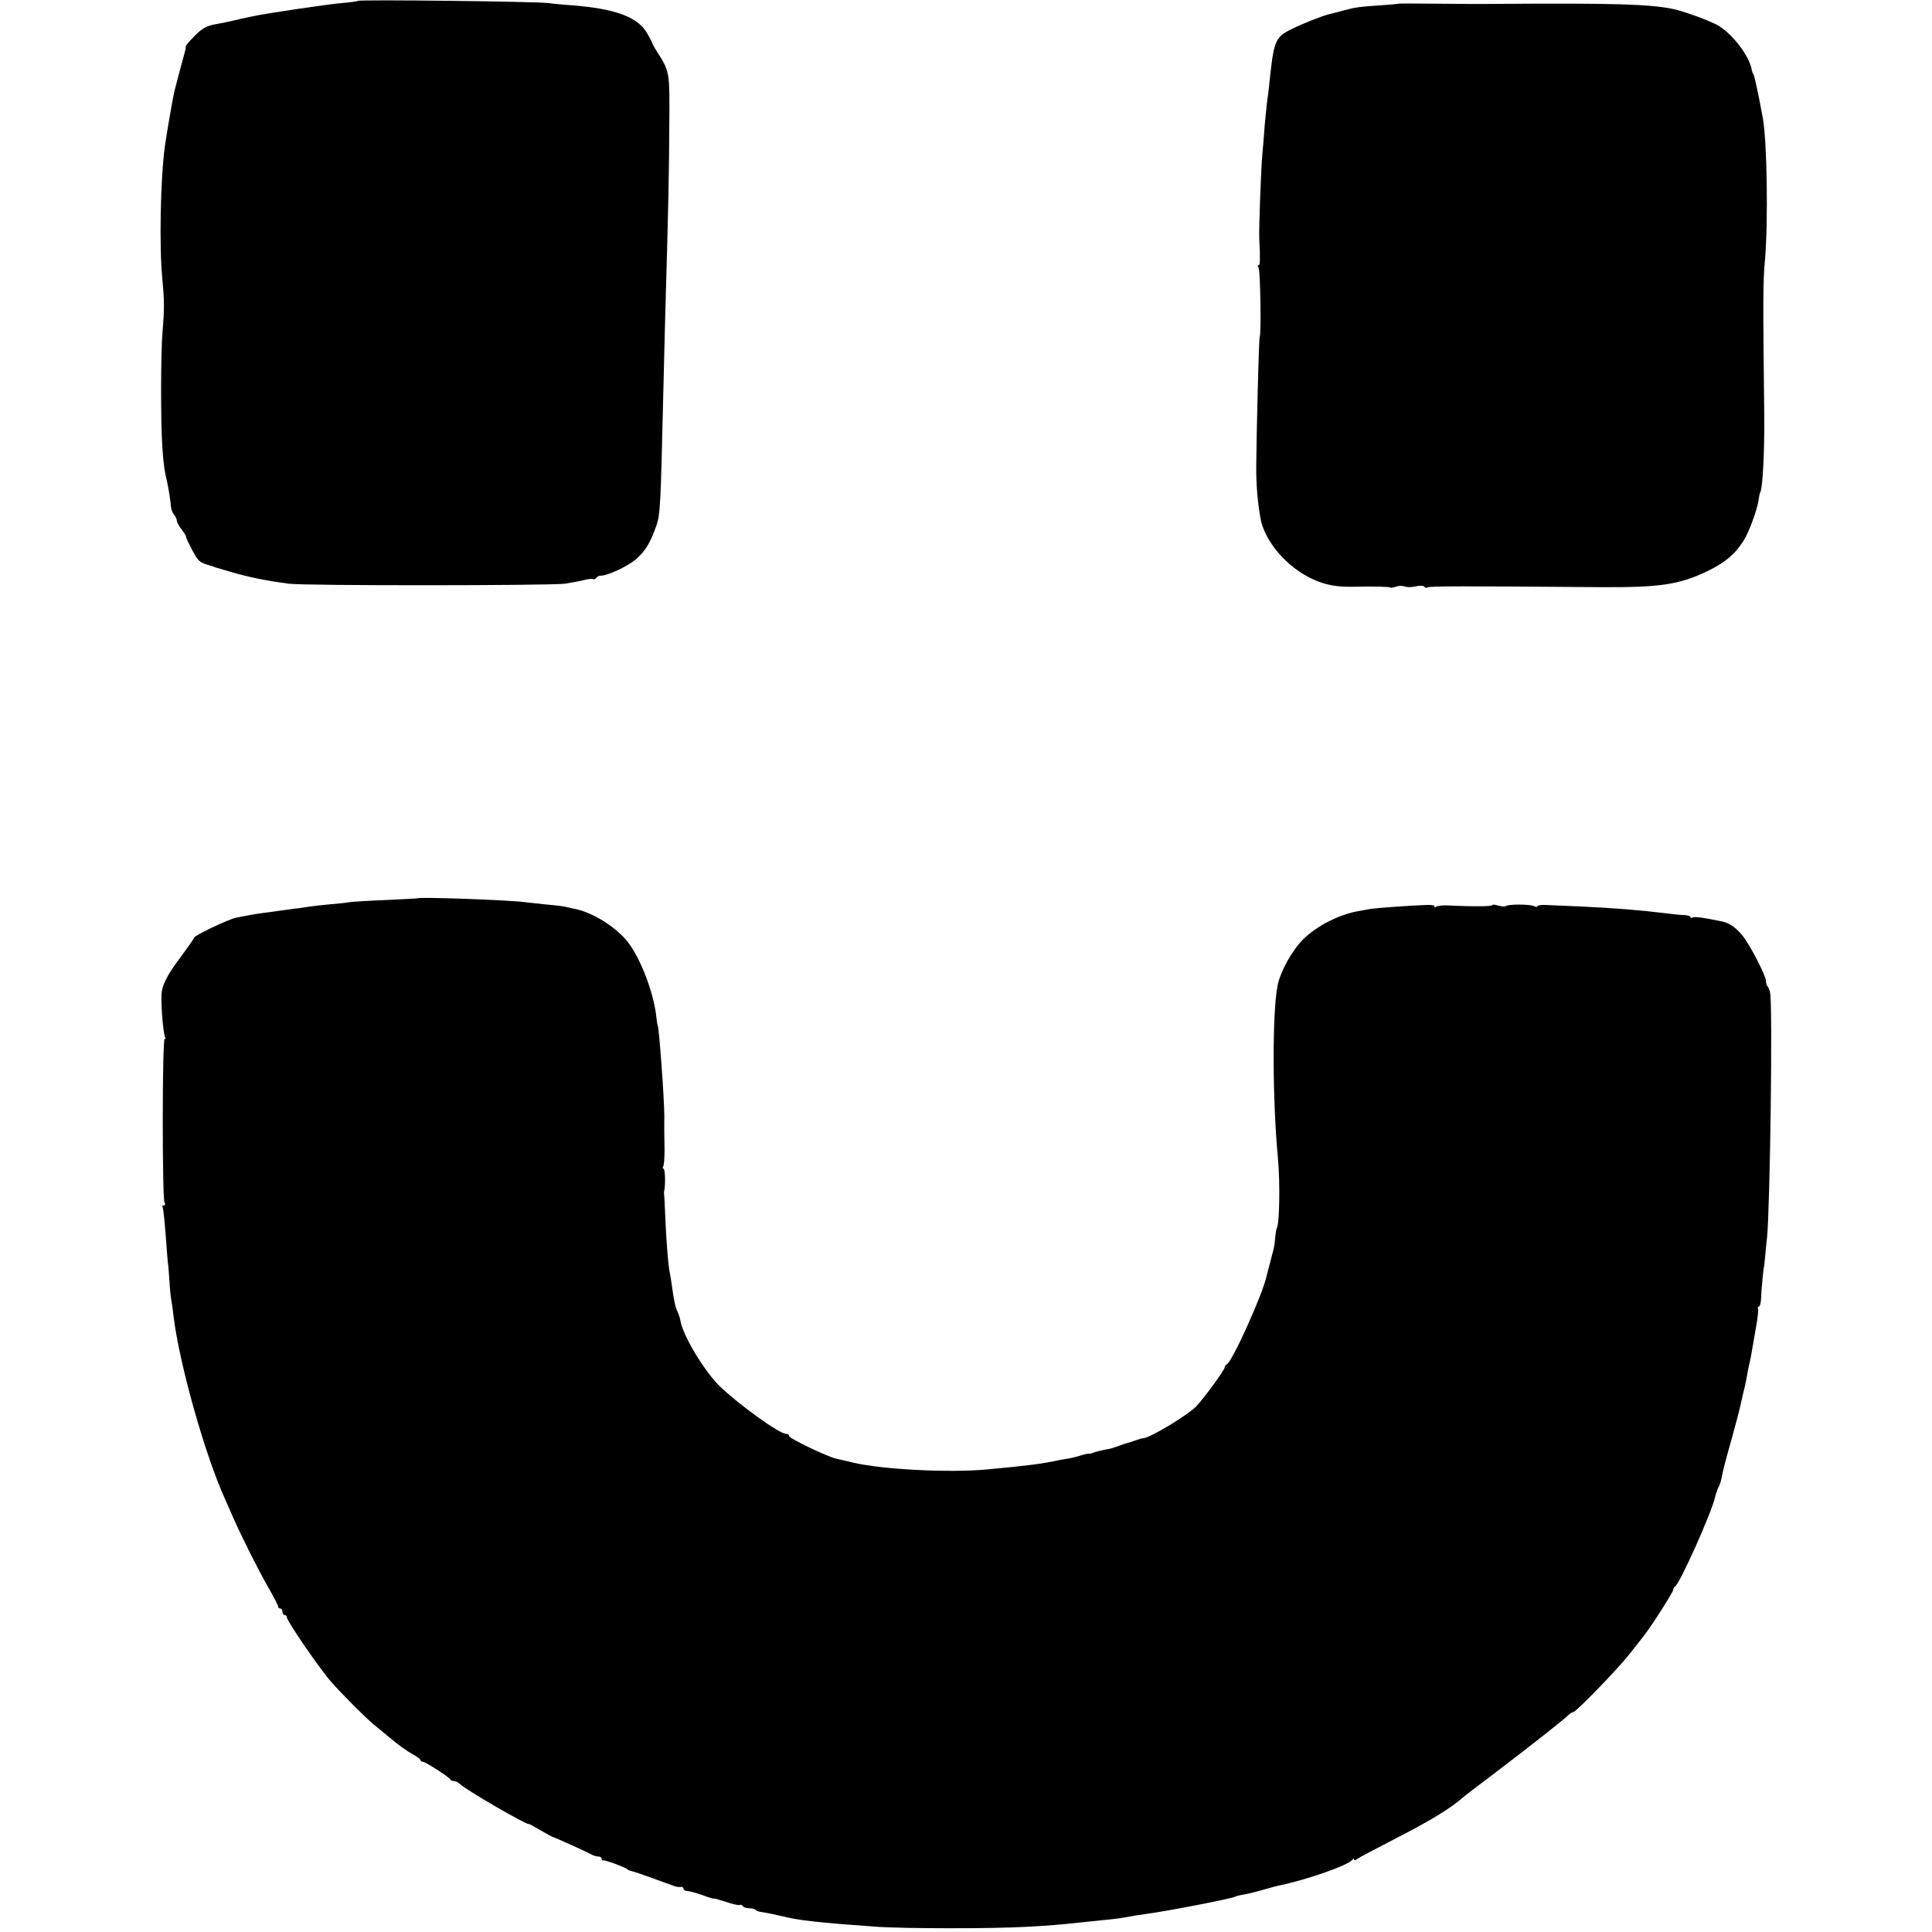
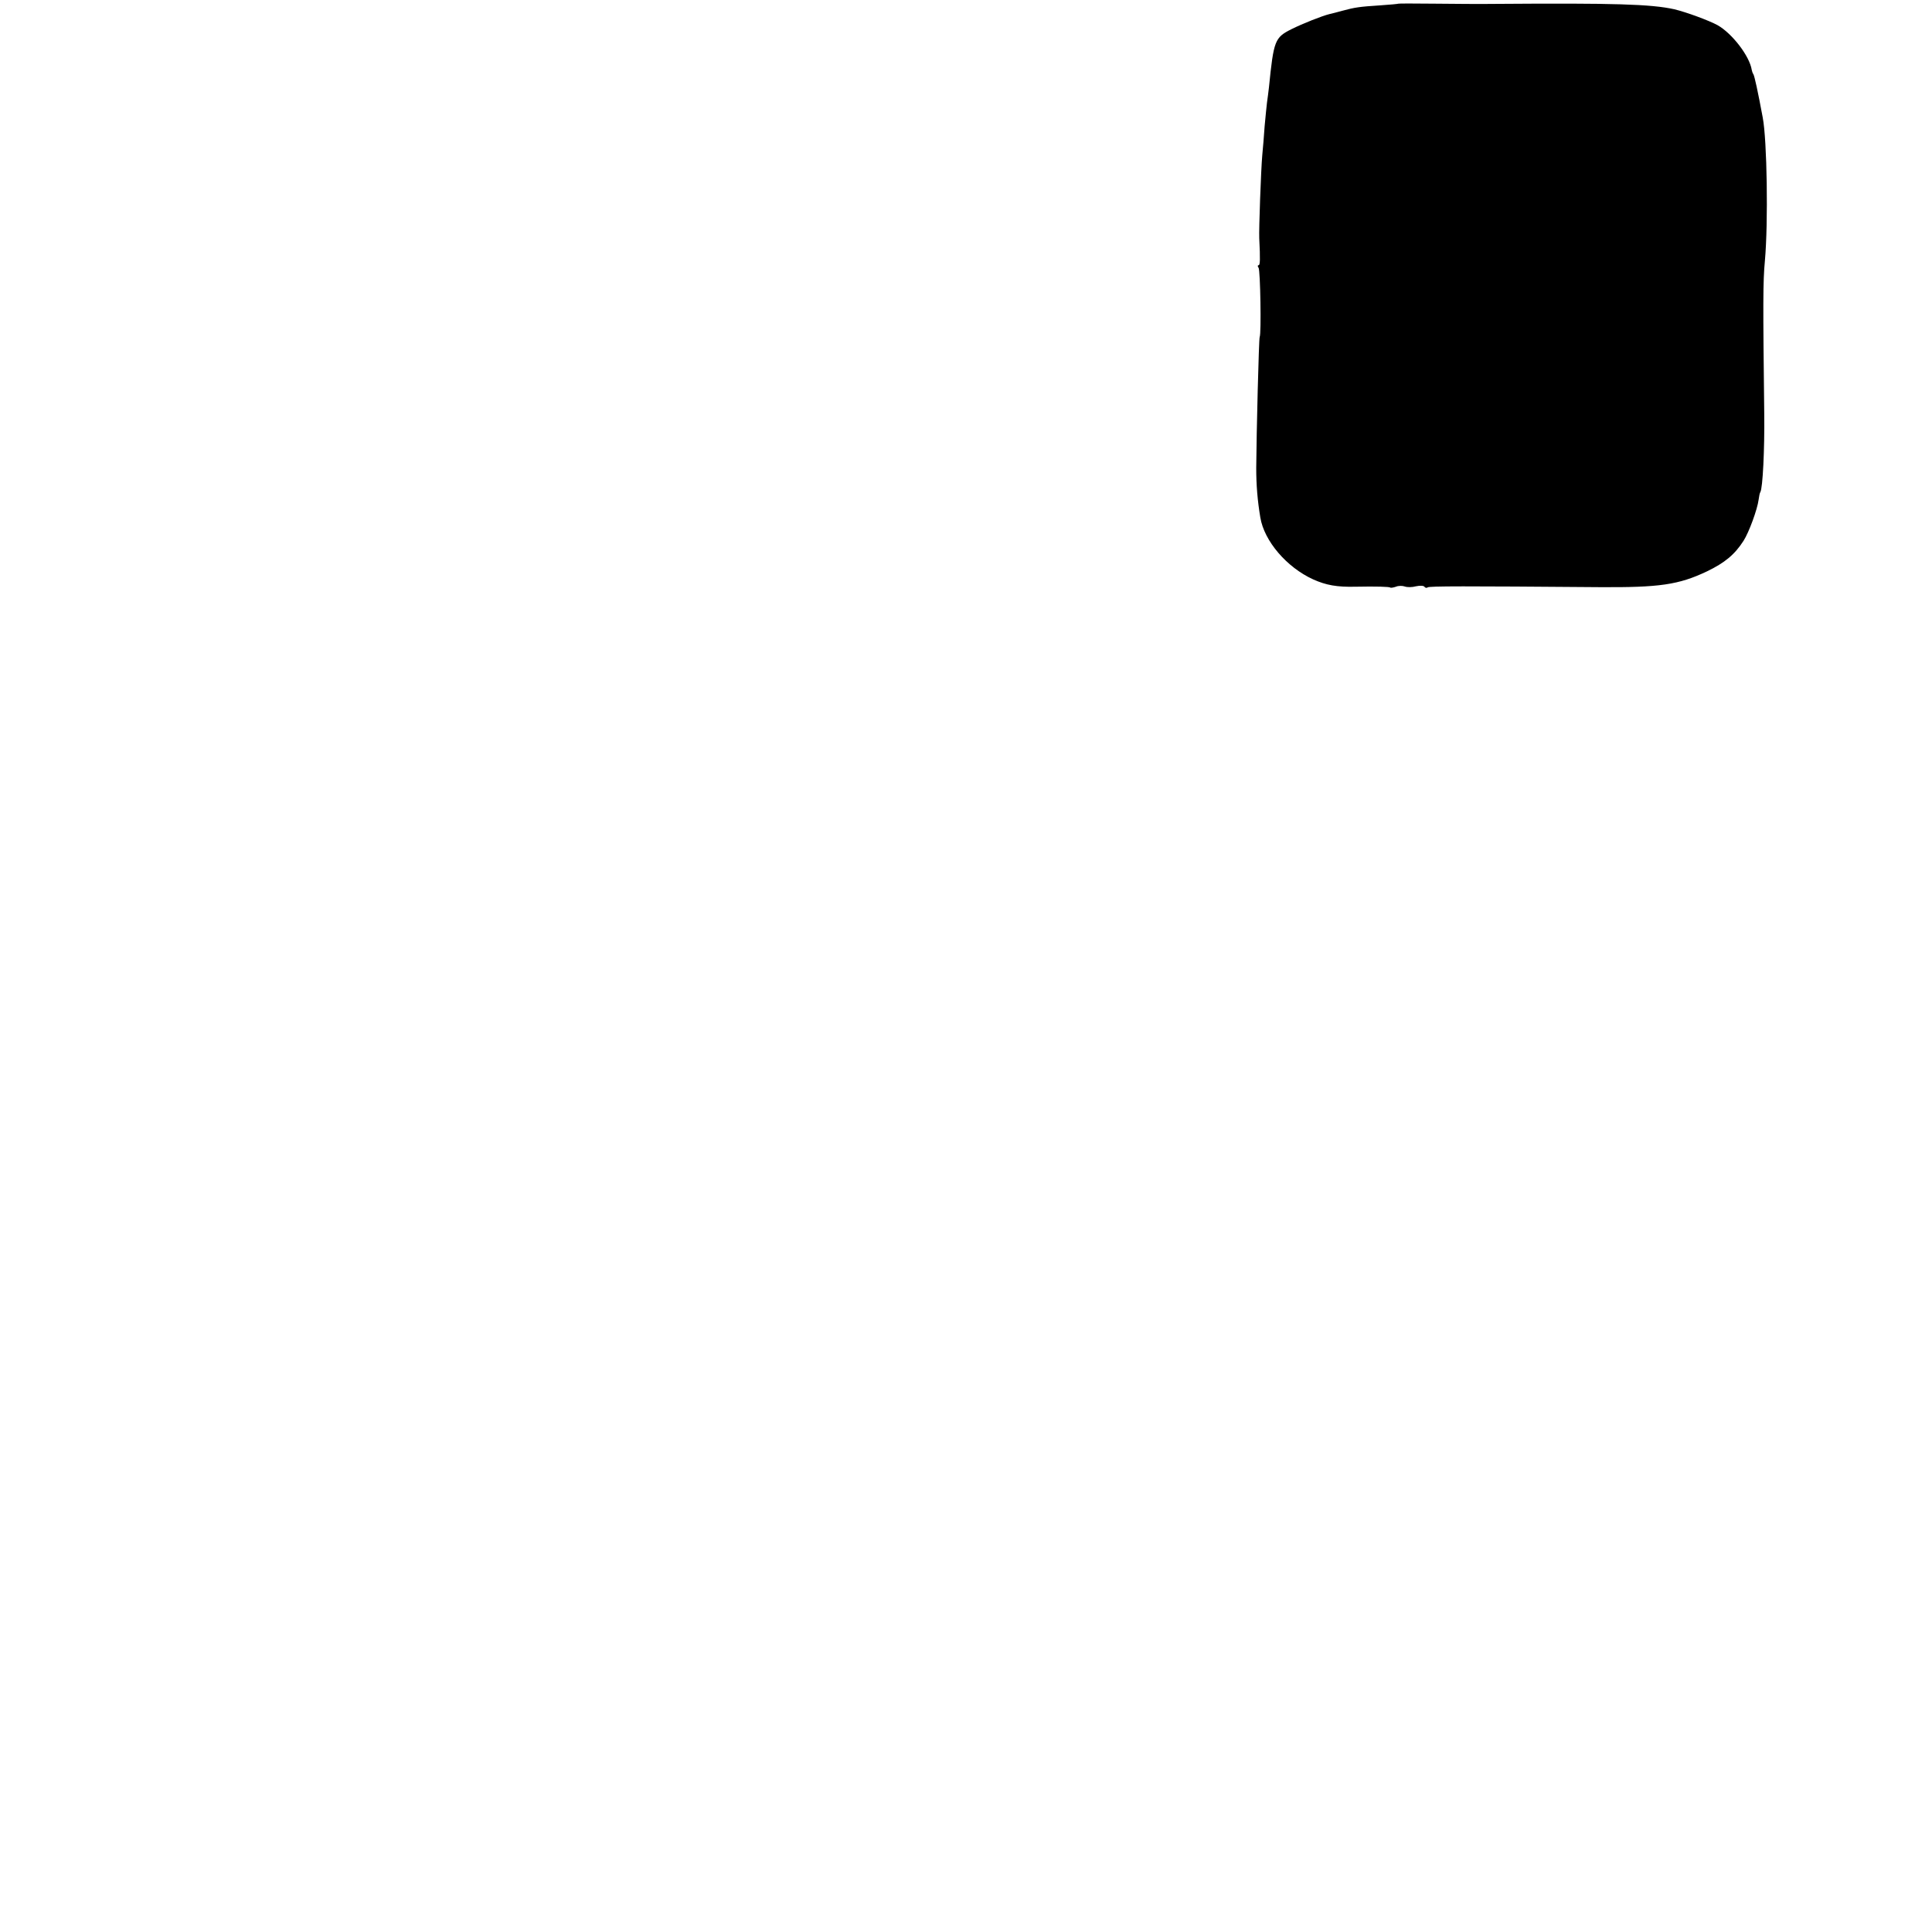
<svg xmlns="http://www.w3.org/2000/svg" version="1.0" width="896pt" height="896pt" viewBox="0 0 896 896" preserveAspectRatio="xMidYMid meet">
  <g transform="translate(0,896) scale(0.1,-0.1)" fill="#000000" stroke="none">
-     <path d="M1660 8956 c-3 -2 -35 -7 -73 -10 -62 -5 -360 -49 -417 -62 -51 -11 -66 -14 -90 -20 -14 -3 -49 -11 -79 -16 -43 -8 -63 -19 -98 -54 -24 -24 -43 -47 -42 -51 1 -5 0 -10 -1 -13 -1 -3 -3 -12 -5 -20 -2 -8 -13 -48 -24 -88 -10 -40 -20 -75 -20 -77 -1 -3 -1 -6 -2 -7 -5 -19 -36 -196 -44 -253 -21 -156 -27 -465 -12 -620 9 -95 10 -133 1 -240 -9 -107 -9 -428 -1 -540 6 -85 9 -105 23 -165 7 -32 14 -78 17 -110 1 -14 8 -31 15 -38 6 -7 12 -19 12 -26 0 -7 10 -26 23 -42 12 -16 21 -31 20 -34 -1 -3 12 -30 29 -62 28 -53 34 -58 91 -73 4 -2 9 -4 12 -5 3 -1 8 -3 13 -4 4 -1 32 -9 62 -18 79 -24 169 -42 270 -55 75 -10 1212 -9 1280 0 30 5 70 12 89 17 19 5 38 7 42 4 4 -2 10 0 14 6 3 5 12 10 20 10 33 0 125 43 164 76 44 38 68 78 96 159 17 51 19 96 30 565 3 113 7 277 9 365 16 554 19 705 20 920 2 261 3 251 -63 355 -8 14 -16 27 -16 30 0 3 -11 24 -24 46 -43 76 -151 115 -356 130 -33 2 -80 7 -105 10 -52 7 -874 17 -880 10z" />
    <path d="M6486 8943 c-1 -1 -40 -5 -87 -8 -93 -6 -115 -9 -174 -25 -22 -6 -48 -13 -58 -15 -34 -8 -127 -45 -177 -70 -78 -39 -83 -52 -105 -270 -3 -22 -6 -53 -9 -70 -2 -16 -7 -66 -11 -110 -3 -44 -8 -105 -11 -135 -6 -67 -16 -344 -14 -385 5 -98 4 -125 -3 -125 -5 0 -5 -6 0 -12 8 -13 13 -306 5 -321 -4 -8 -15 -451 -16 -607 0 -81 6 -152 19 -230 18 -109 122 -231 245 -287 60 -27 111 -36 195 -34 100 2 159 0 163 -4 2 -2 14 0 26 4 11 5 30 5 41 1 11 -4 34 -4 52 1 18 4 36 3 39 -2 3 -5 10 -7 15 -3 10 6 163 6 794 1 282 -2 370 11 501 73 83 40 129 78 170 142 25 39 64 145 70 191 2 15 5 31 8 35 11 18 20 198 18 362 -6 518 -6 614 3 710 16 179 10 560 -10 665 -23 124 -38 191 -43 200 -4 6 -7 15 -8 21 -10 64 -91 169 -158 207 -40 22 -146 61 -201 74 -107 24 -282 29 -825 25 -69 -1 -199 0 -288 1 -90 1 -165 1 -166 0z" />
-     <path d="M1937 4794 c-1 -1 -67 -4 -147 -8 -80 -3 -156 -8 -170 -10 -14 -3 -54 -7 -90 -10 -36 -3 -76 -8 -90 -10 -14 -2 -50 -8 -80 -11 -30 -4 -66 -9 -80 -11 -14 -2 -41 -6 -60 -8 -37 -5 -75 -12 -125 -22 -35 -7 -195 -83 -195 -93 0 -3 -25 -39 -55 -80 -71 -93 -95 -141 -96 -188 -2 -59 9 -181 17 -194 4 -7 3 -10 -2 -6 -12 7 -12 -743 -1 -760 5 -8 4 -13 -3 -13 -6 0 -9 -4 -6 -8 4 -7 11 -77 21 -217 2 -27 4 -50 5 -50 0 0 3 -30 5 -66 2 -36 6 -79 9 -95 3 -16 8 -51 11 -79 27 -223 148 -650 240 -850 7 -16 23 -52 35 -80 42 -95 115 -240 162 -323 27 -46 48 -88 48 -93 0 -5 5 -9 10 -9 6 0 10 -7 10 -15 0 -8 5 -15 10 -15 6 0 10 -5 10 -10 0 -17 153 -240 206 -300 53 -60 156 -163 194 -195 14 -11 52 -43 85 -70 33 -28 77 -59 98 -70 20 -11 37 -23 37 -27 0 -5 5 -8 10 -8 12 0 124 -72 128 -82 2 -5 10 -8 17 -8 8 0 20 -6 27 -13 27 -27 310 -191 320 -186 2 1 27 -13 56 -30 29 -17 55 -31 57 -31 5 0 156 -68 177 -80 10 -6 25 -10 33 -10 8 0 15 -4 15 -10 0 -5 3 -9 8 -8 8 3 104 -33 112 -41 3 -4 12 -7 20 -9 12 -2 102 -34 200 -70 8 -3 21 -4 28 -3 6 1 12 -3 12 -9 0 -5 8 -10 18 -10 9 0 41 -9 70 -19 28 -11 52 -18 52 -16 0 2 25 -5 56 -15 31 -11 60 -17 64 -15 5 3 11 1 15 -5 3 -5 16 -10 29 -10 12 0 26 -3 30 -7 3 -4 12 -8 19 -9 29 -4 75 -14 114 -23 67 -17 165 -28 418 -46 127 -10 556 -10 705 -1 124 7 144 9 250 20 30 3 78 8 105 11 47 4 100 11 148 21 12 2 39 6 62 9 106 15 389 70 404 79 3 2 22 7 41 10 19 3 59 13 89 22 30 9 62 17 70 19 126 25 324 94 343 120 4 6 8 6 8 1 0 -5 6 -4 13 2 6 5 93 51 192 102 152 78 246 136 301 185 6 6 62 48 124 95 179 136 341 263 366 288 7 6 16 12 21 12 13 1 205 199 257 265 26 33 56 71 67 85 38 48 138 205 139 217 0 6 4 13 8 15 20 8 172 346 187 418 2 8 4 16 5 18 2 1 3 5 4 10 1 4 4 12 7 17 4 6 10 24 13 40 11 53 15 68 50 193 19 68 37 137 40 155 4 18 11 50 17 72 5 22 11 51 13 65 2 14 6 34 9 45 3 11 8 36 11 55 3 19 12 71 20 115 8 44 12 83 9 88 -2 4 -1 7 4 7 4 0 9 15 10 33 1 41 12 152 14 152 0 0 3 20 5 45 2 25 6 65 9 90 14 138 27 1088 14 1137 -3 12 -8 26 -12 29 -4 4 -7 15 -7 25 0 22 -70 160 -105 205 -30 39 -62 62 -96 70 -90 19 -131 24 -139 19 -6 -3 -10 -3 -10 2 0 4 -12 8 -27 9 -16 0 -53 4 -83 8 -133 16 -234 24 -400 32 -69 3 -142 6 -163 7 -20 1 -37 -2 -37 -6 0 -4 -8 -4 -17 1 -20 9 -119 9 -129 0 -3 -4 -19 -2 -35 2 -16 5 -29 6 -29 2 0 -6 -92 -7 -206 -1 -22 1 -47 -2 -54 -6 -7 -5 -11 -4 -7 1 3 5 -14 8 -36 7 -74 -2 -231 -14 -259 -18 -16 -3 -38 -7 -50 -9 -94 -15 -199 -68 -264 -132 -52 -52 -106 -149 -119 -215 -25 -126 -24 -531 2 -804 10 -112 7 -296 -5 -319 -3 -5 -6 -25 -8 -45 -1 -20 -5 -45 -8 -56 -18 -68 -27 -103 -32 -123 -18 -85 -161 -401 -185 -410 -5 -2 -9 -8 -9 -13 0 -12 -96 -143 -131 -180 -40 -42 -218 -149 -247 -149 -6 0 -23 -5 -39 -11 -15 -6 -29 -10 -30 -10 -2 0 -21 -6 -43 -14 -22 -8 -44 -15 -48 -15 -16 -2 -58 -12 -72 -17 -8 -4 -18 -6 -21 -5 -4 1 -22 -3 -40 -9 -19 -6 -45 -12 -59 -14 -14 -2 -34 -6 -45 -8 -66 -15 -153 -26 -330 -42 -176 -16 -480 0 -615 31 -36 9 -72 17 -81 19 -42 9 -219 94 -219 105 0 6 -6 10 -14 10 -31 0 -217 134 -307 220 -71 69 -170 232 -183 303 -2 14 -9 34 -14 44 -9 18 -17 52 -27 128 -3 22 -8 51 -11 65 -6 36 -15 150 -19 255 -2 50 -4 92 -5 95 -1 3 -1 10 0 15 7 29 5 105 -3 105 -4 0 -5 5 -1 11 4 6 6 41 6 78 -1 57 -2 107 -1 154 0 78 -25 422 -31 422 -1 0 -3 14 -5 30 -12 127 -85 310 -152 378 -64 66 -159 120 -233 133 -14 3 -32 7 -40 9 -8 2 -46 7 -85 10 -38 4 -83 9 -100 11 -73 10 -490 25 -498 18z" />
  </g>
</svg>